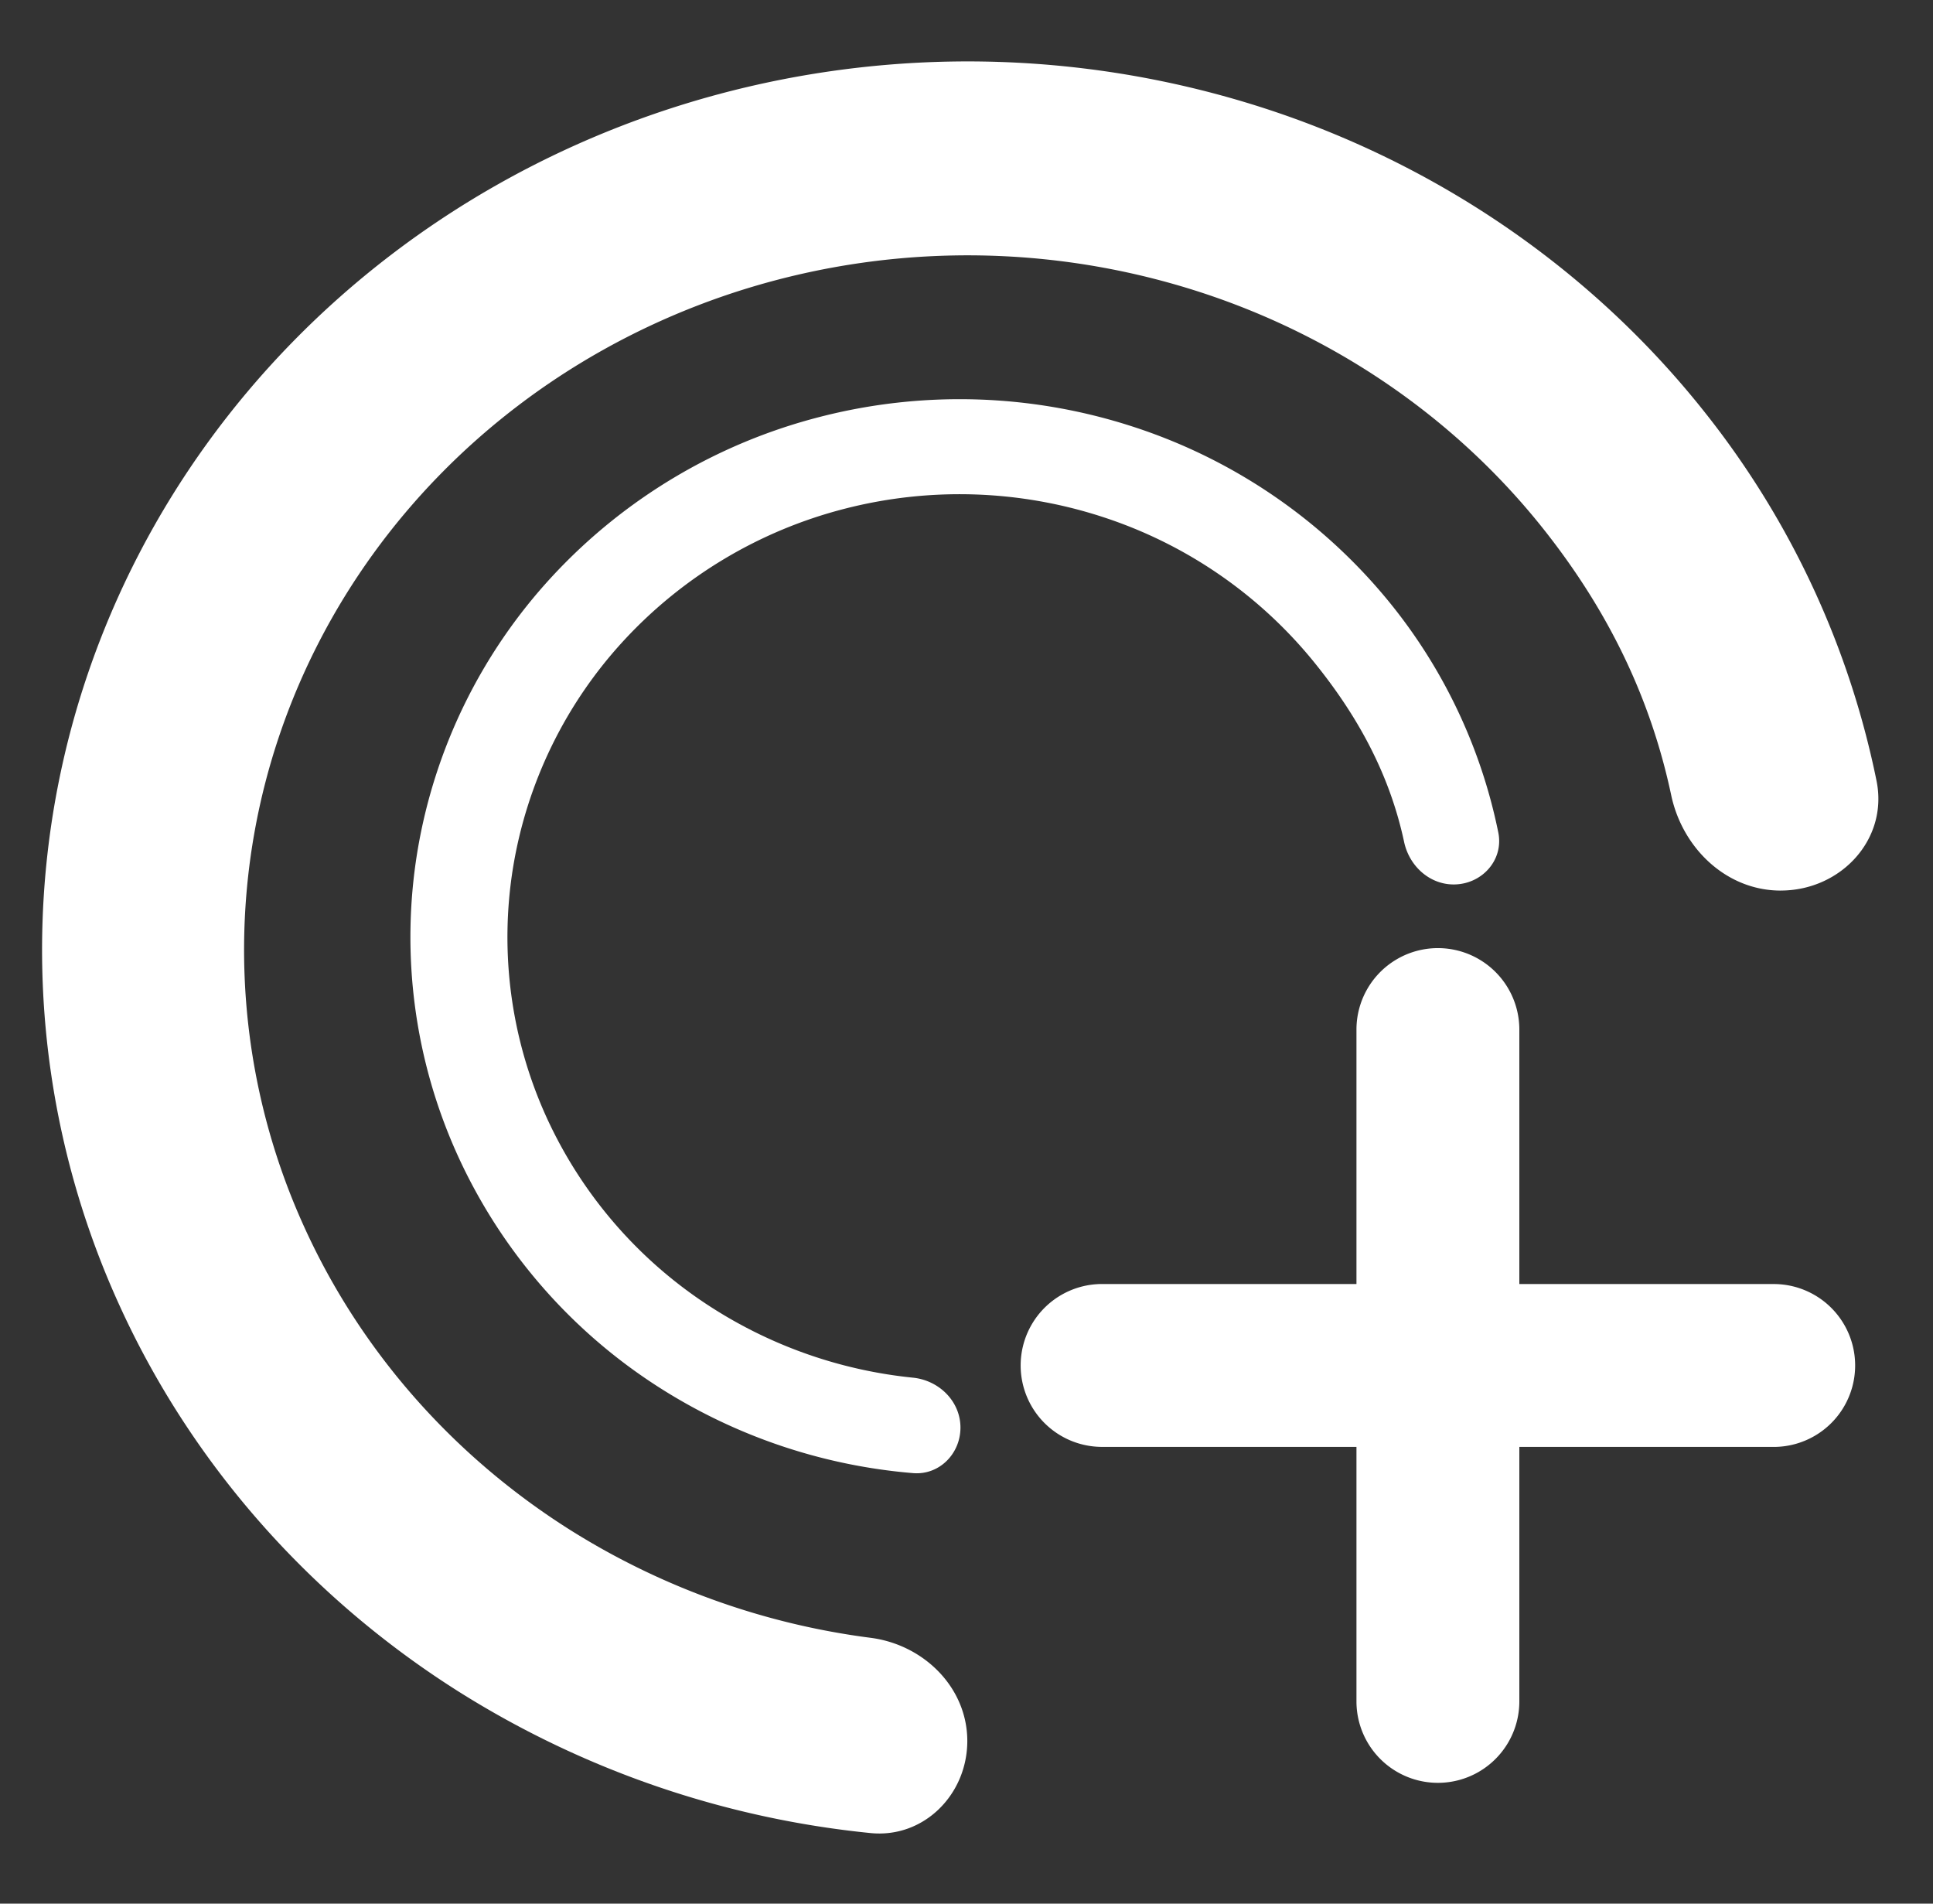
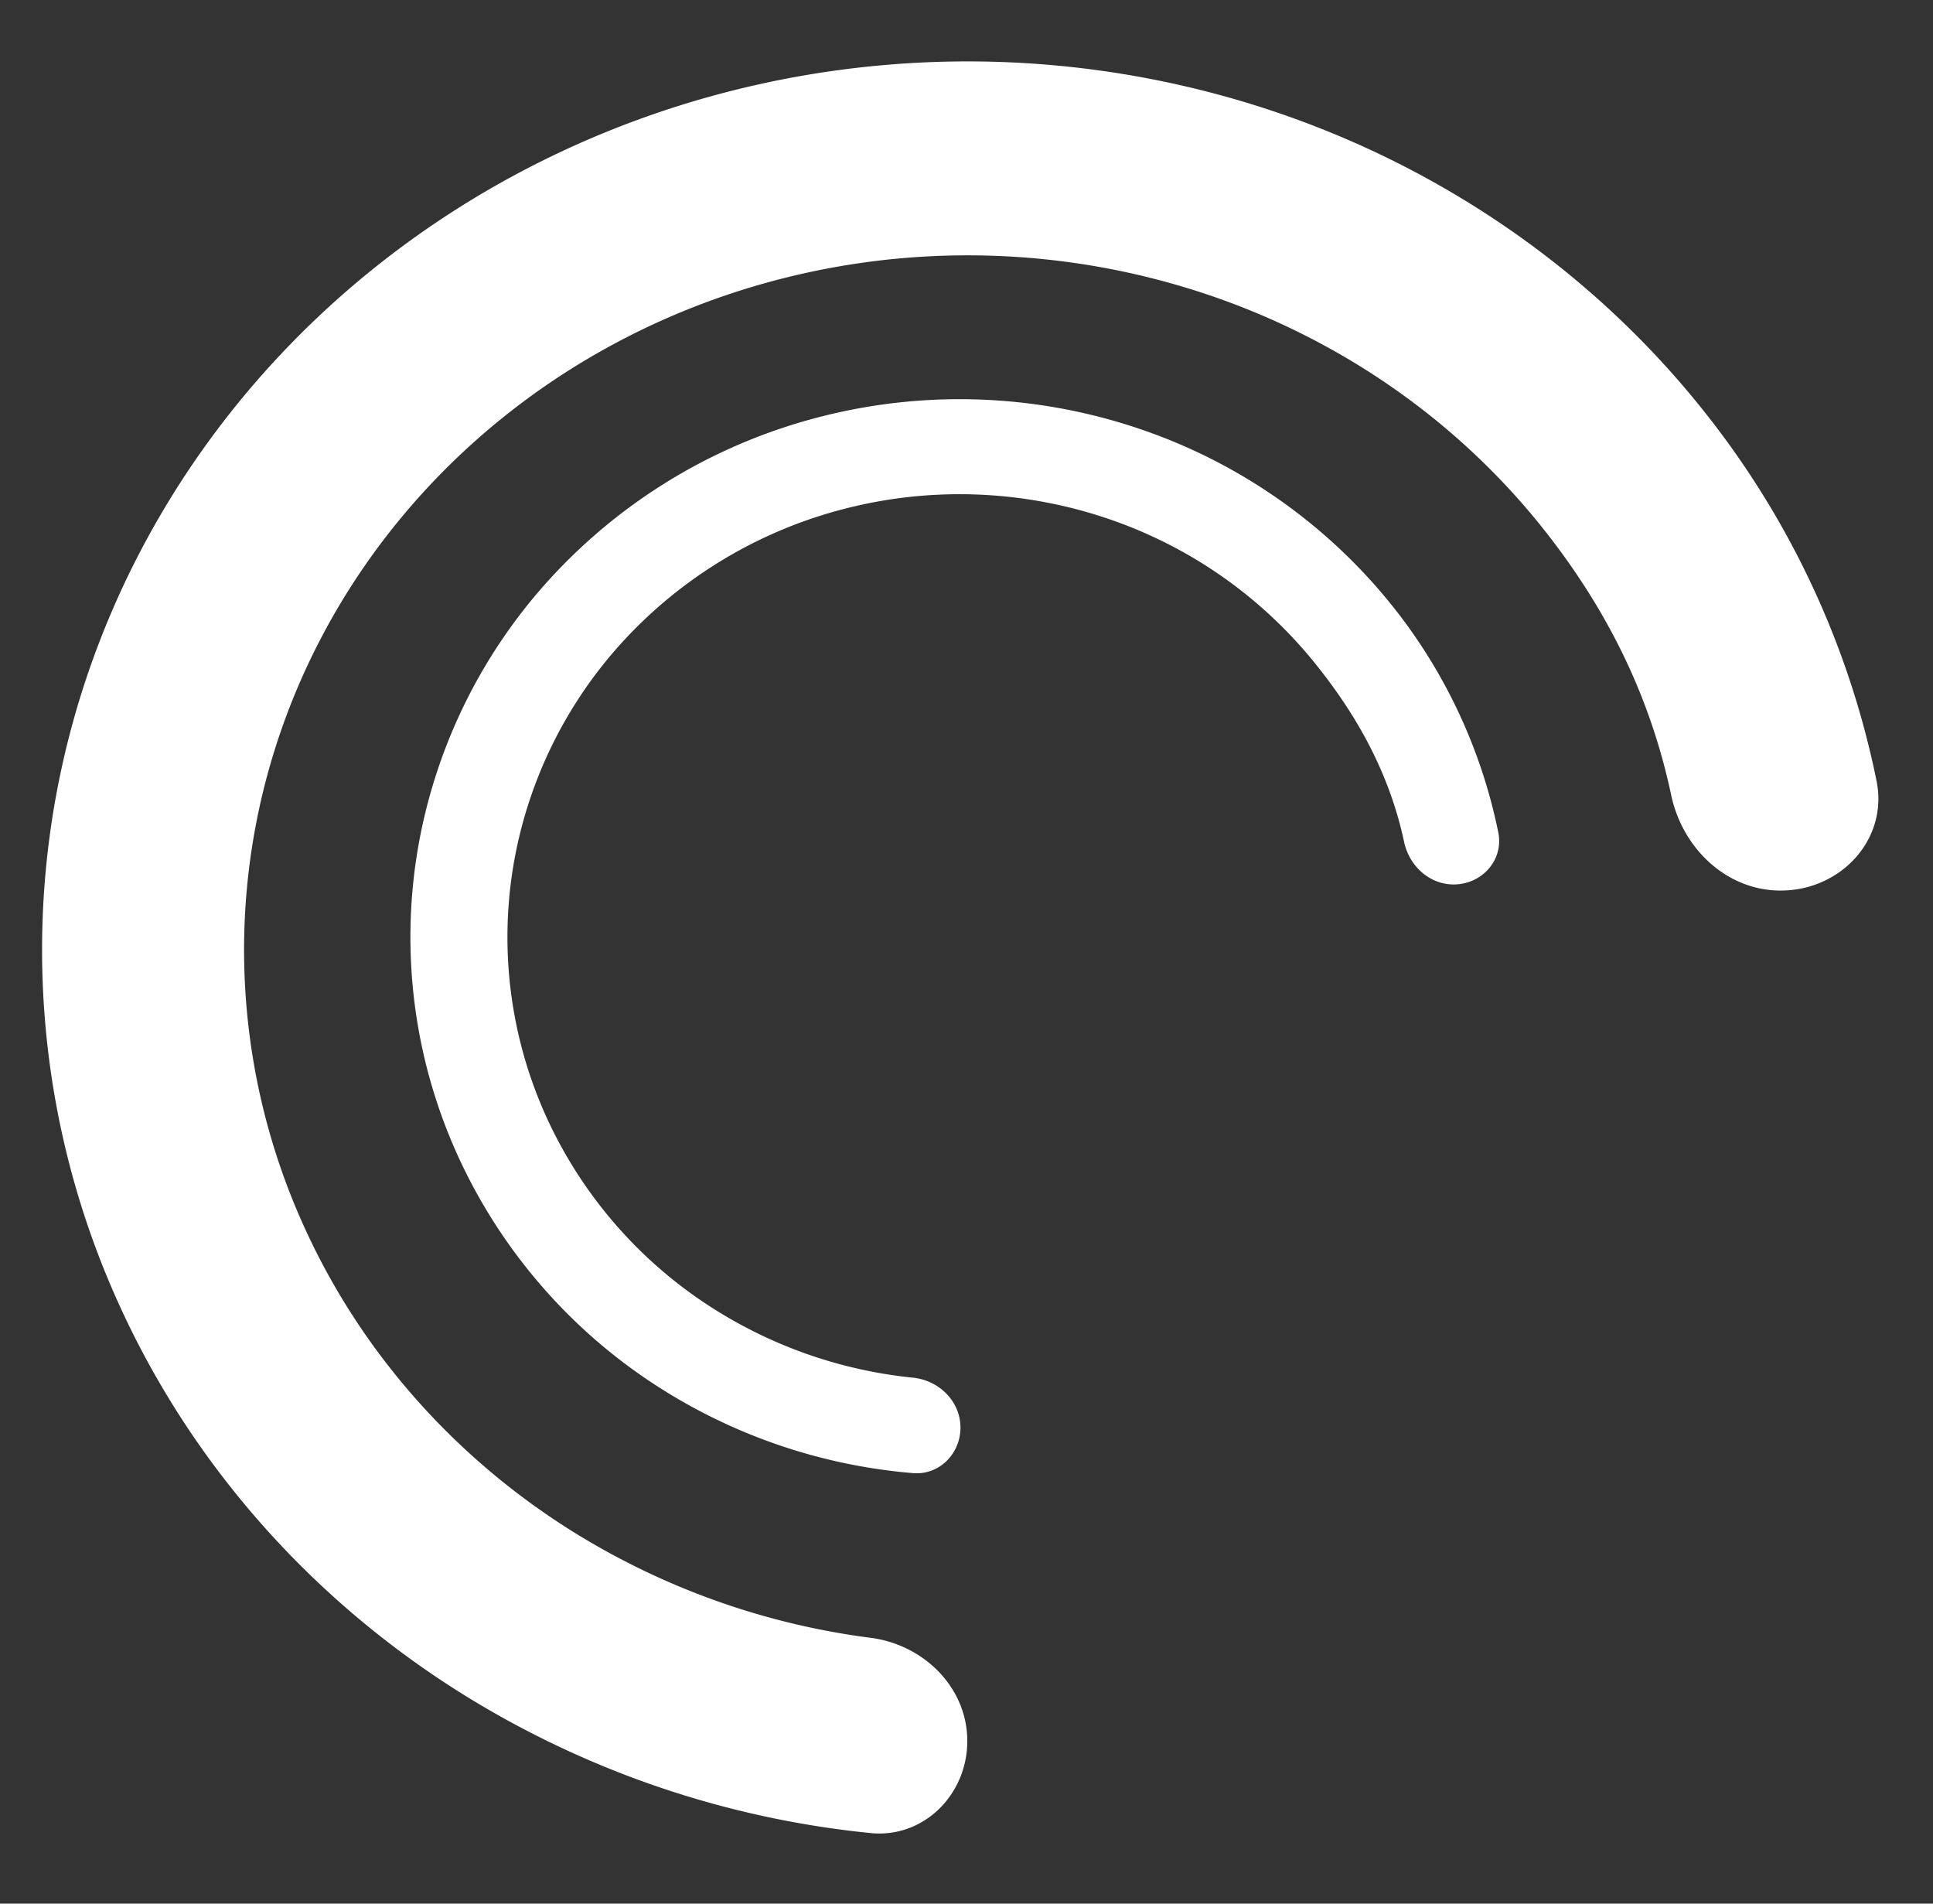
<svg xmlns="http://www.w3.org/2000/svg" width="65" height="64" fill="none">
  <rect width="100%" height="100%" fill="#333333" stroke="none" />
-   <path fill-rule="evenodd" clip-rule="evenodd" d="M51.09 34.614a2.738 2.738 0 0 0-5.477 0v8.554h-8.554a2.738 2.738 0 0 0 0 5.476h8.554V57.2a2.738 2.738 0 0 0 5.477 0v-8.555h8.554a2.738 2.738 0 0 0 0-5.476H51.09v-8.554z" fill="#fff" />
  <path d="M48.882 29.735c.945 0 1.688-.818 1.501-1.744a17.92 17.92 0 0 0-3.698-7.788 18.475 18.475 0 0 0-8.63-5.872 18.84 18.84 0 0 0-10.504-.31 18.537 18.537 0 0 0-8.976 5.35 17.933 17.933 0 0 0-4.543 9.28 17.745 17.745 0 0 0 1.363 10.204 18.195 18.195 0 0 0 6.825 7.825 18.728 18.728 0 0 0 8.484 2.846c.879.073 1.594-.65 1.593-1.533-.002-.882-.72-1.587-1.598-1.676a15.413 15.413 0 0 1-6.704-2.318 14.98 14.98 0 0 1-5.62-6.442 14.61 14.61 0 0 1-1.121-8.402 14.765 14.765 0 0 1 3.74-7.64 15.263 15.263 0 0 1 7.39-4.406 15.512 15.512 0 0 1 8.648.256 15.21 15.21 0 0 1 7.106 4.835c1.528 1.868 2.595 3.849 3.078 6.109.172.801.847 1.426 1.666 1.426z" fill="#fff" />
  <path d="M59.875 29.94c2.014.003 3.626-1.711 3.227-3.685a29.288 29.288 0 0 0-5.727-12.332C53.717 9.28 48.723 5.762 43.01 3.804a32.381 32.381 0 0 0-17.798-.899C19.314 4.276 13.963 7.271 9.817 11.52c-4.147 4.25-6.909 9.57-7.945 15.306A28.753 28.753 0 0 0 3.98 43.804c2.412 5.341 6.4 9.89 11.471 13.085a31.981 31.981 0 0 0 13.821 4.738c1.79.181 3.254-1.294 3.255-3.094 0-1.8-1.463-3.238-3.248-3.47a24.975 24.975 0 0 1-10.098-3.621c-3.965-2.499-7.082-6.054-8.968-10.23A22.477 22.477 0 0 1 8.565 27.94c.81-4.483 2.97-8.642 6.211-11.964 3.242-3.323 7.425-5.664 12.035-6.735a25.314 25.314 0 0 1 13.913.703c4.468 1.53 8.371 4.28 11.231 7.91 2.166 2.749 3.557 5.659 4.242 8.881.378 1.783 1.856 3.204 3.678 3.206z" fill="#fff" />
</svg>